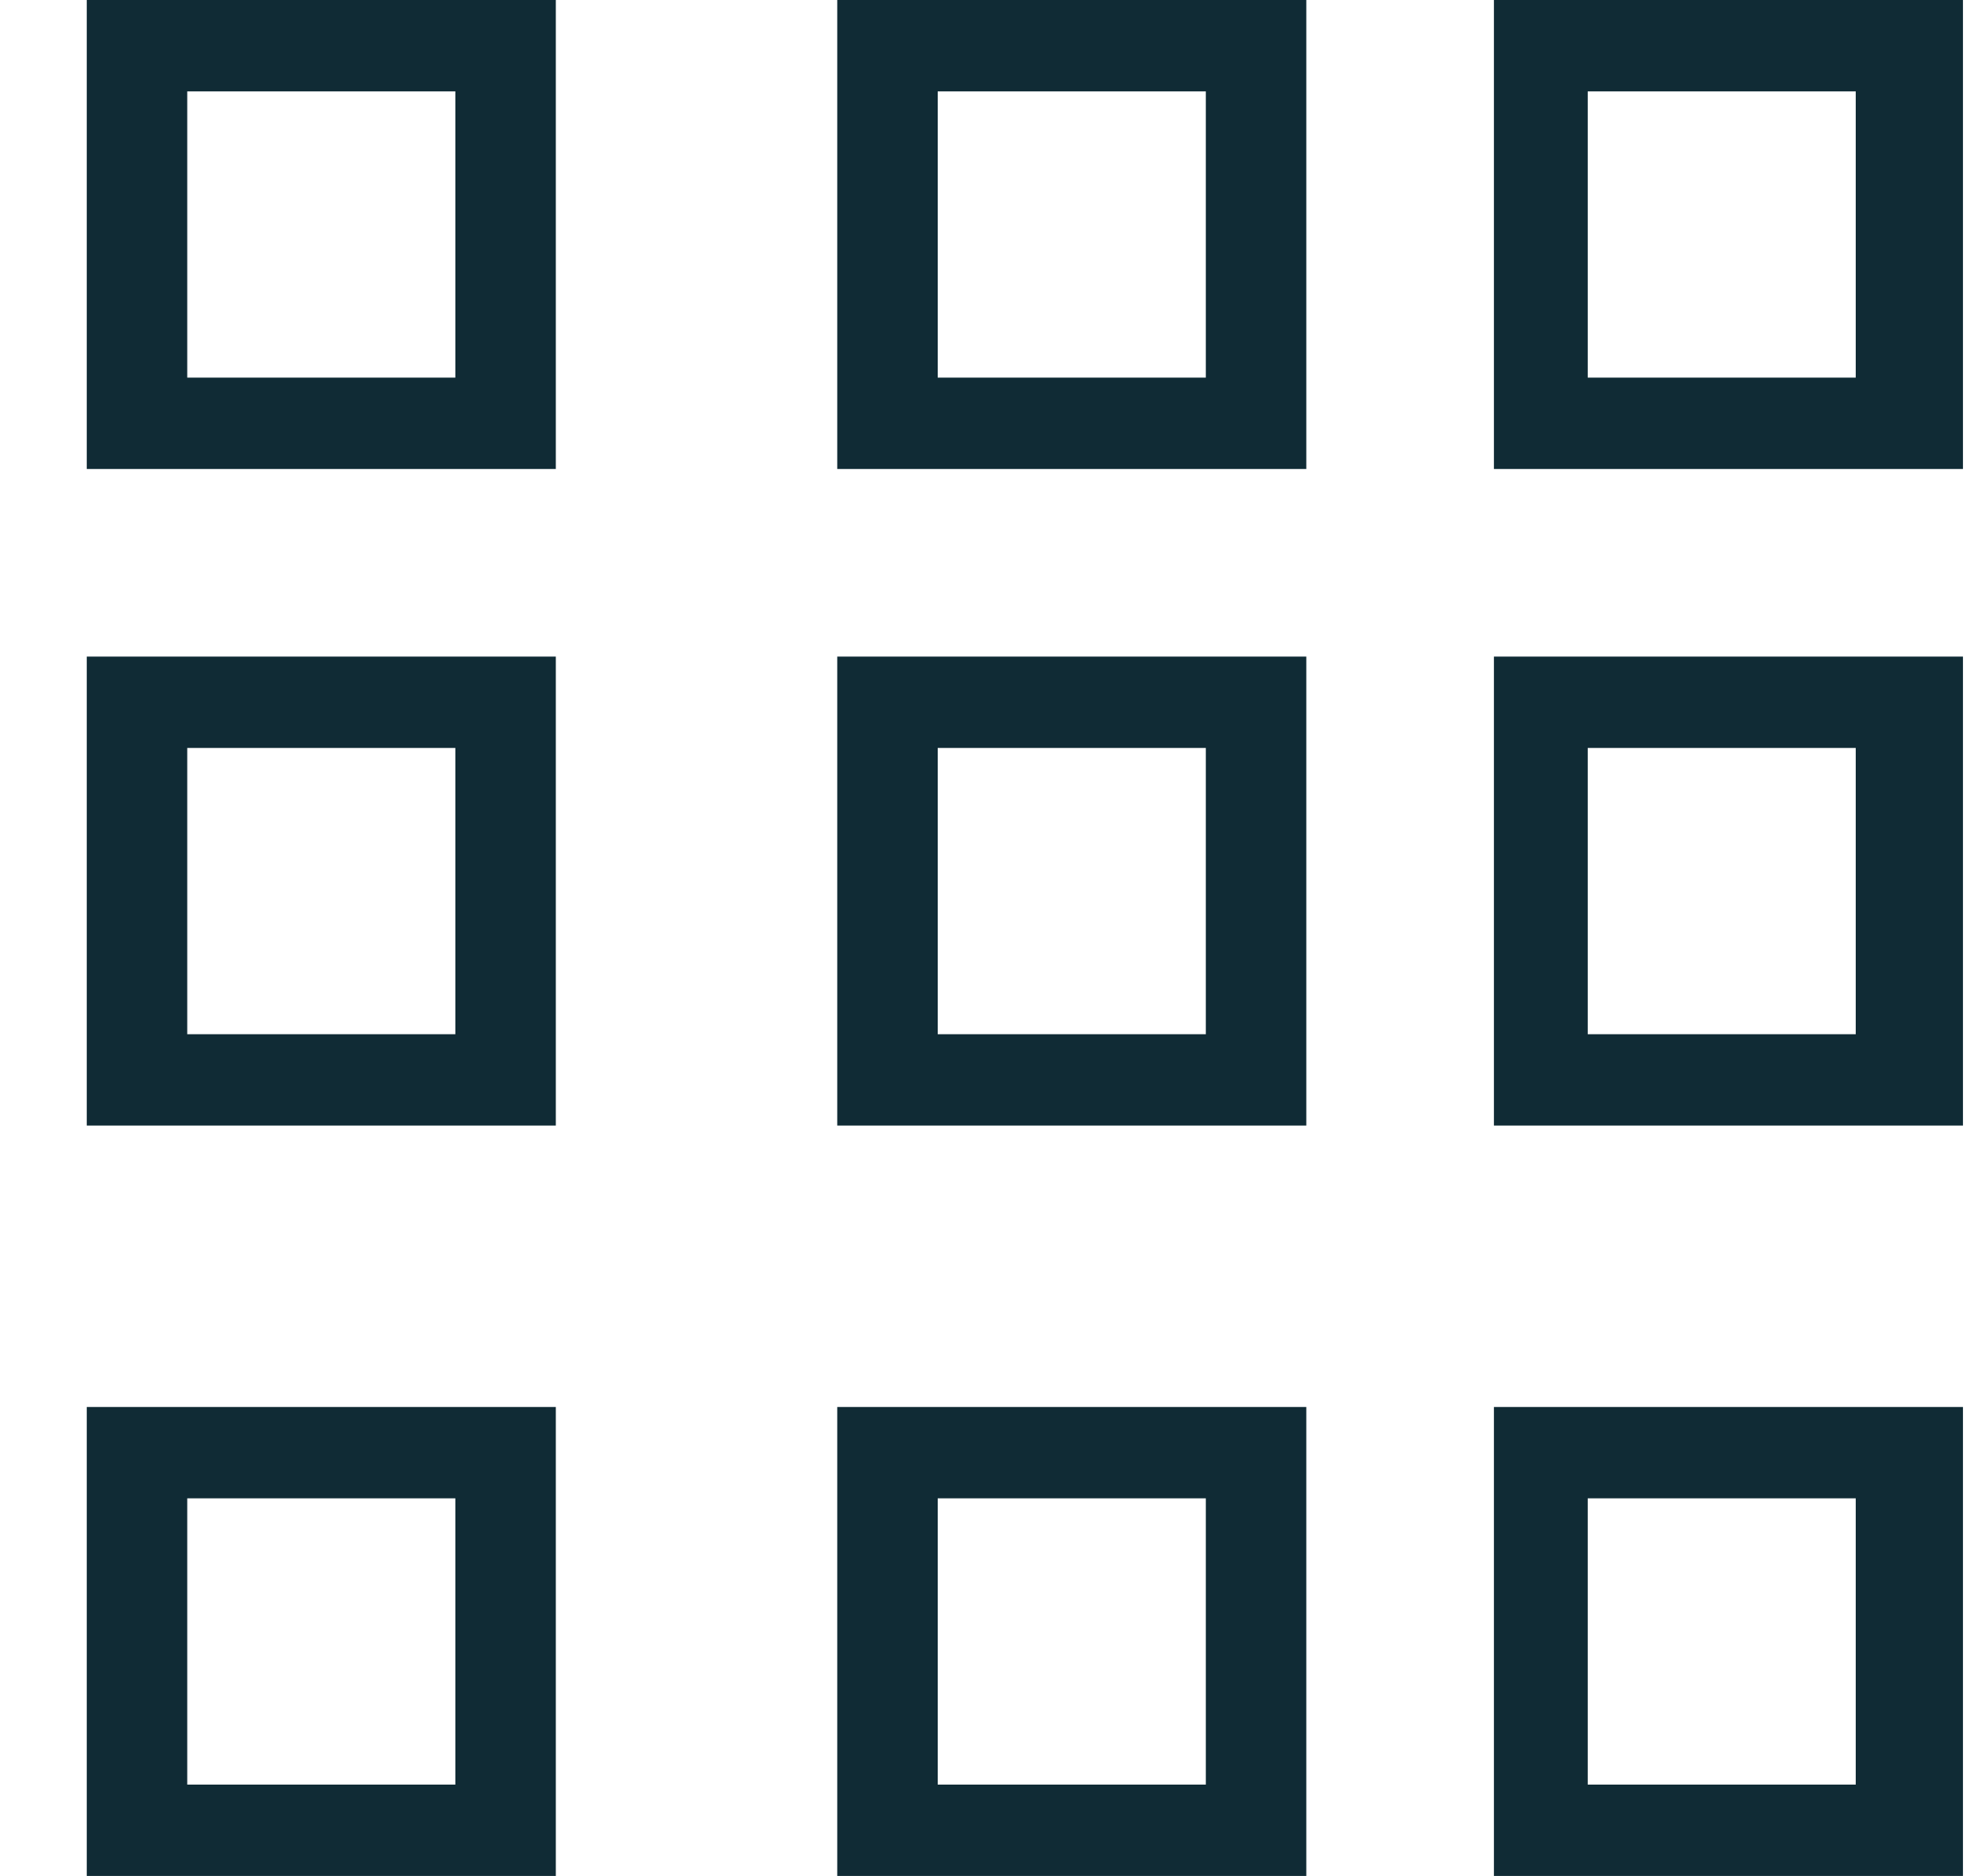
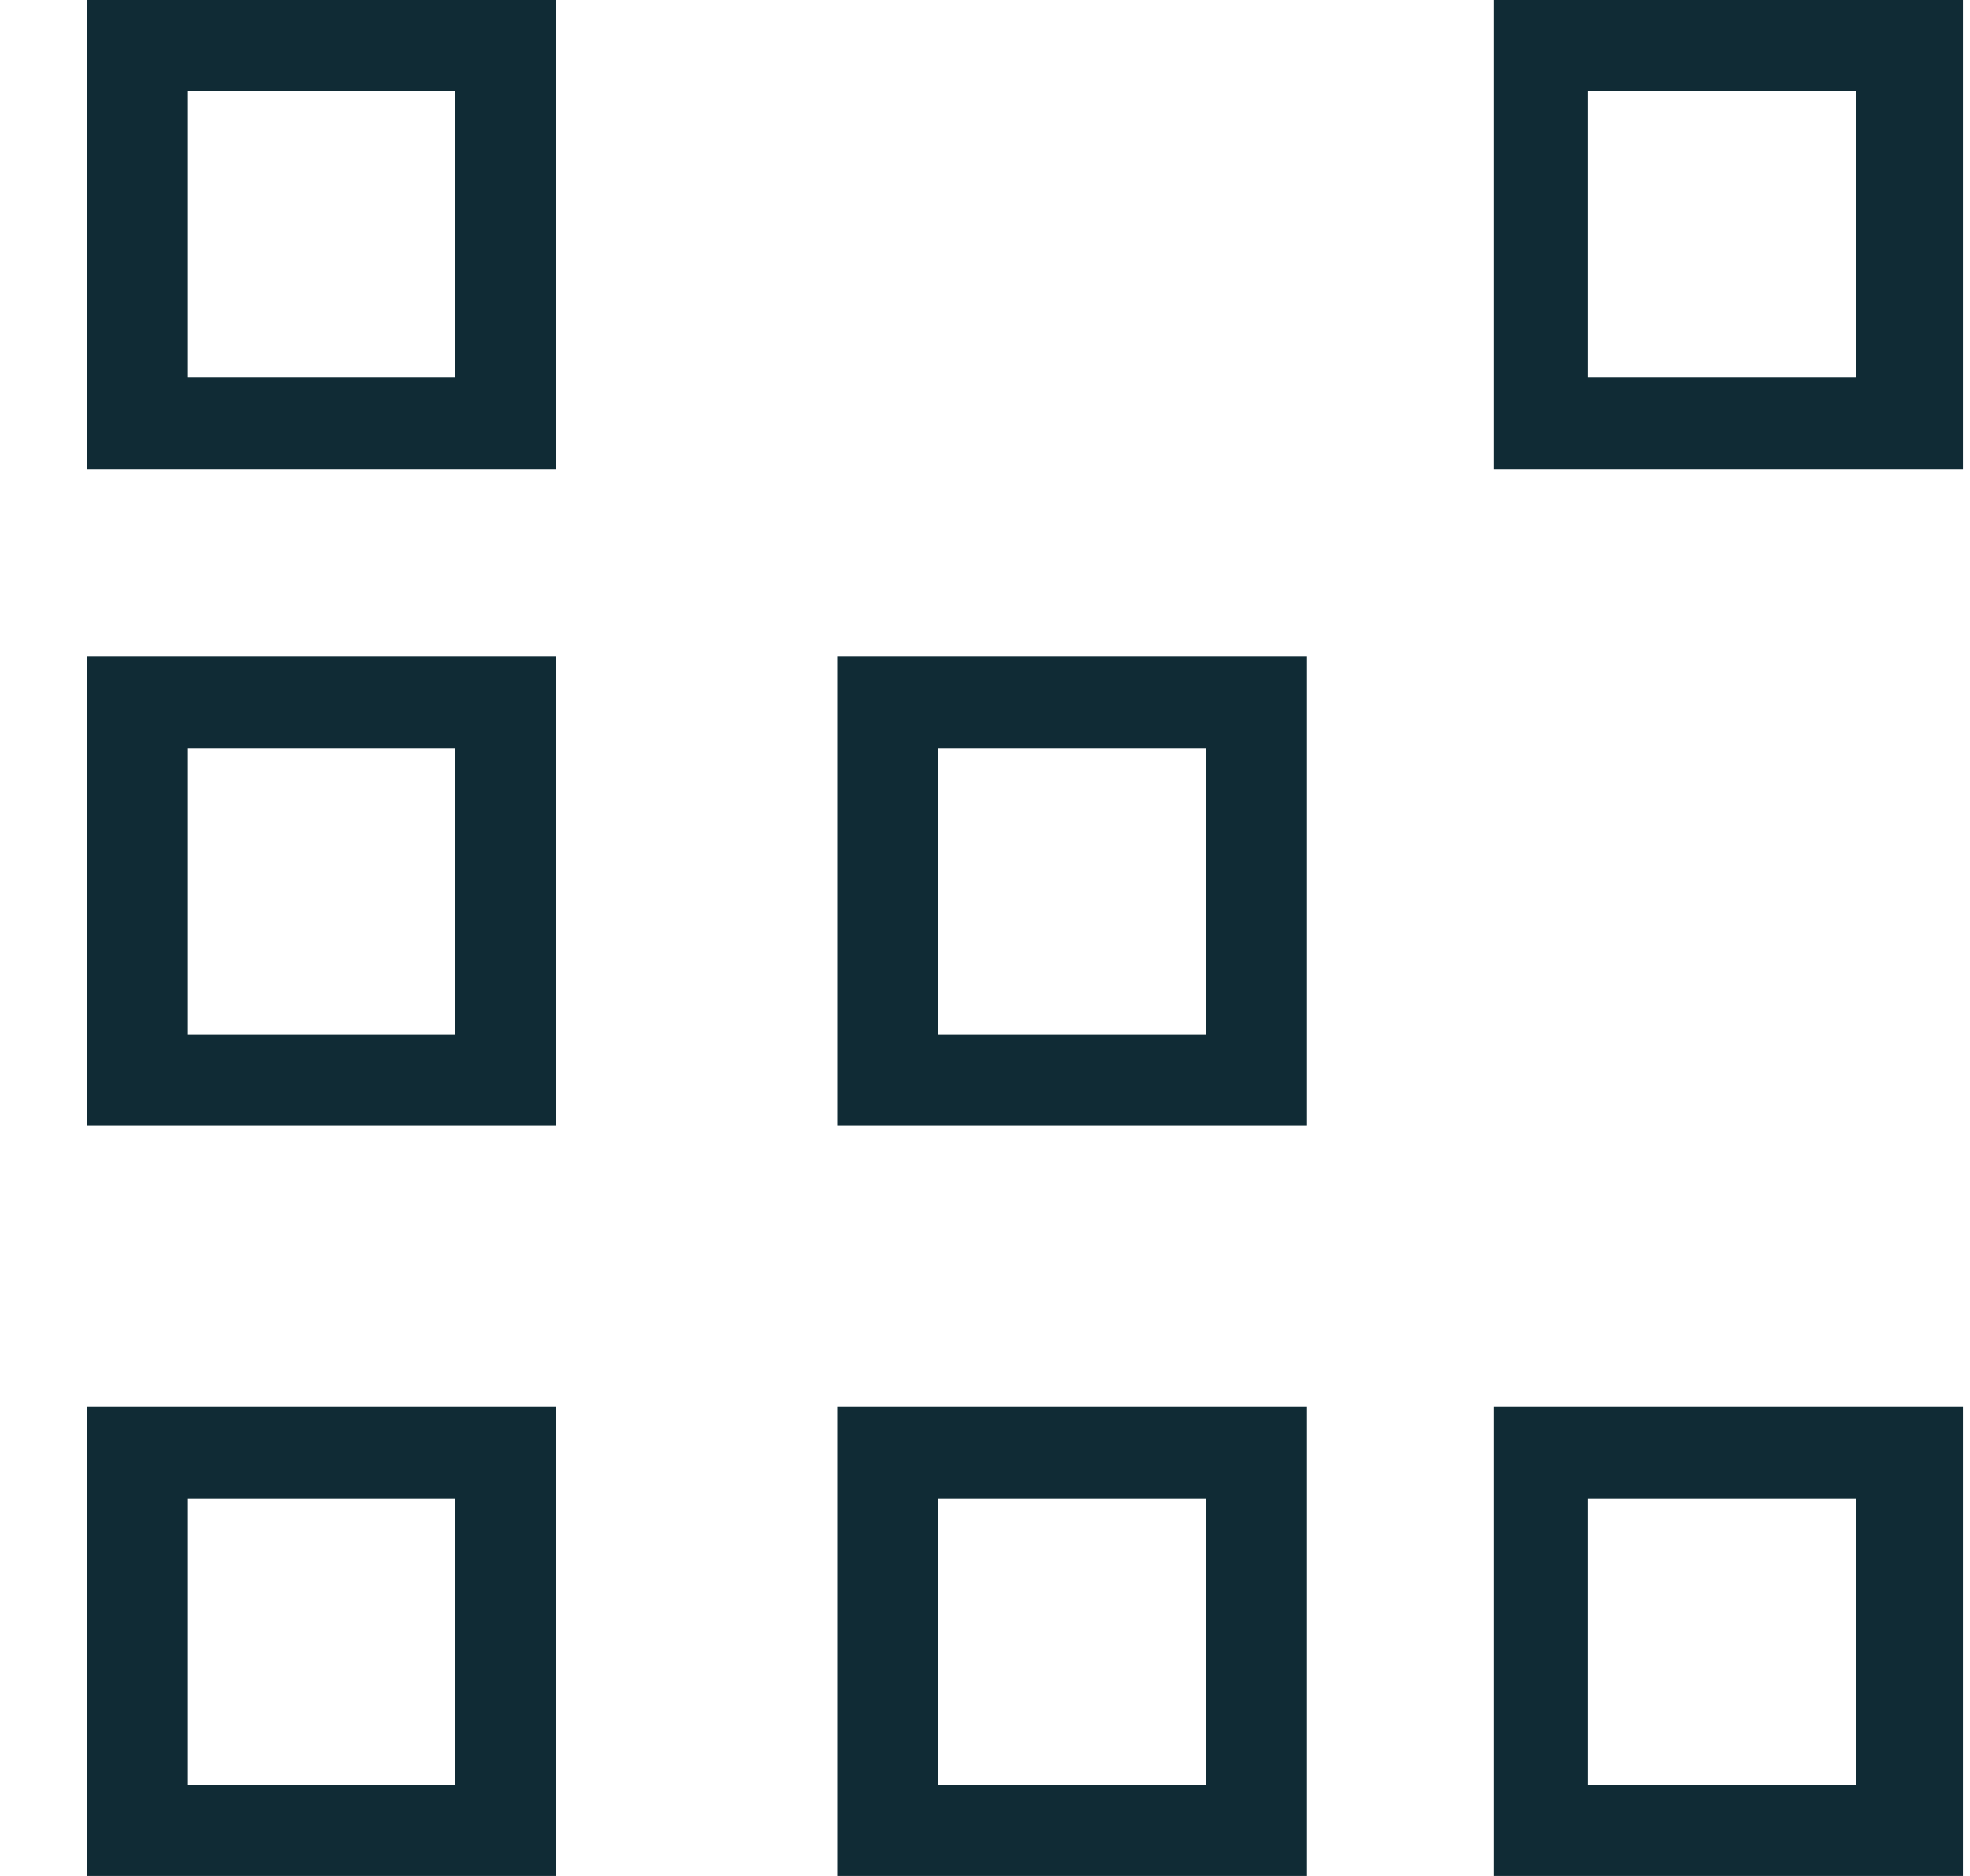
<svg xmlns="http://www.w3.org/2000/svg" width="21px" height="20px" viewBox="0 0 21 20" version="1.1">
  <title>grid-icon</title>
  <g id="Design" stroke="none" stroke-width="1" fill="none" fill-rule="evenodd">
    <g id="Bøkur-–-Toppnav" transform="translate(-1781, -706)" fill="#102B35" fill-rule="nonzero">
      <g id="Group" transform="translate(1653, 699)">
        <g id="grid-layout" transform="translate(124, 2)">
          <g id="grid-icon" transform="translate(4.925, 5)">
            <path d="M5,5 L0,5 L0,0 L5,0 L5,5 Z M1.071,4.026 L3.929,4.026 L3.929,0.974 L1.071,0.974 L1.071,4.026 Z" id="Shape" />
            <path d="M5,12 L0,12 L0,7 L5,7 L5,12 Z M1.071,11.026 L3.929,11.026 L3.929,7.974 L1.071,7.974 L1.071,11.026 Z" id="Shape" />
            <path d="M5,20 L0,20 L0,15 L5,15 L5,20 Z M1.071,19.026 L3.929,19.026 L3.929,15.974 L1.071,15.974 L1.071,19.026 Z" id="Shape" />
-             <path d="M13,5 L8,5 L8,0 L13,0 L13,5 Z M9.071,4.026 L11.929,4.026 L11.929,0.974 L9.071,0.974 L9.071,4.026 Z" id="Shape" />
            <path d="M13,12 L8,12 L8,7 L13,7 L13,12 Z M9.071,11.026 L11.929,11.026 L11.929,7.974 L9.071,7.974 L9.071,11.026 Z" id="Shape" />
            <path d="M13,20 L8,20 L8,15 L13,15 L13,20 Z M9.071,19.026 L11.929,19.026 L11.929,15.974 L9.071,15.974 L9.071,19.026 Z" id="Shape" />
            <path d="M20,5 L15,5 L15,0 L20,0 L20,5 Z M16,4.026 L18.857,4.026 L18.857,0.974 L16,0.974 L16,4.026 Z" id="Shape" />
-             <path d="M20,12 L15,12 L15,7 L20,7 L20,12 Z M16,11.026 L18.857,11.026 L18.857,7.974 L16,7.974 L16,11.026 Z" id="Shape" />
            <path d="M20,20 L15,20 L15,15 L20,15 L20,20 Z M16,19.026 L18.857,19.026 L18.857,15.974 L16,15.974 L16,19.026 Z" id="Shape" />
          </g>
        </g>
      </g>
    </g>
  </g>
</svg>